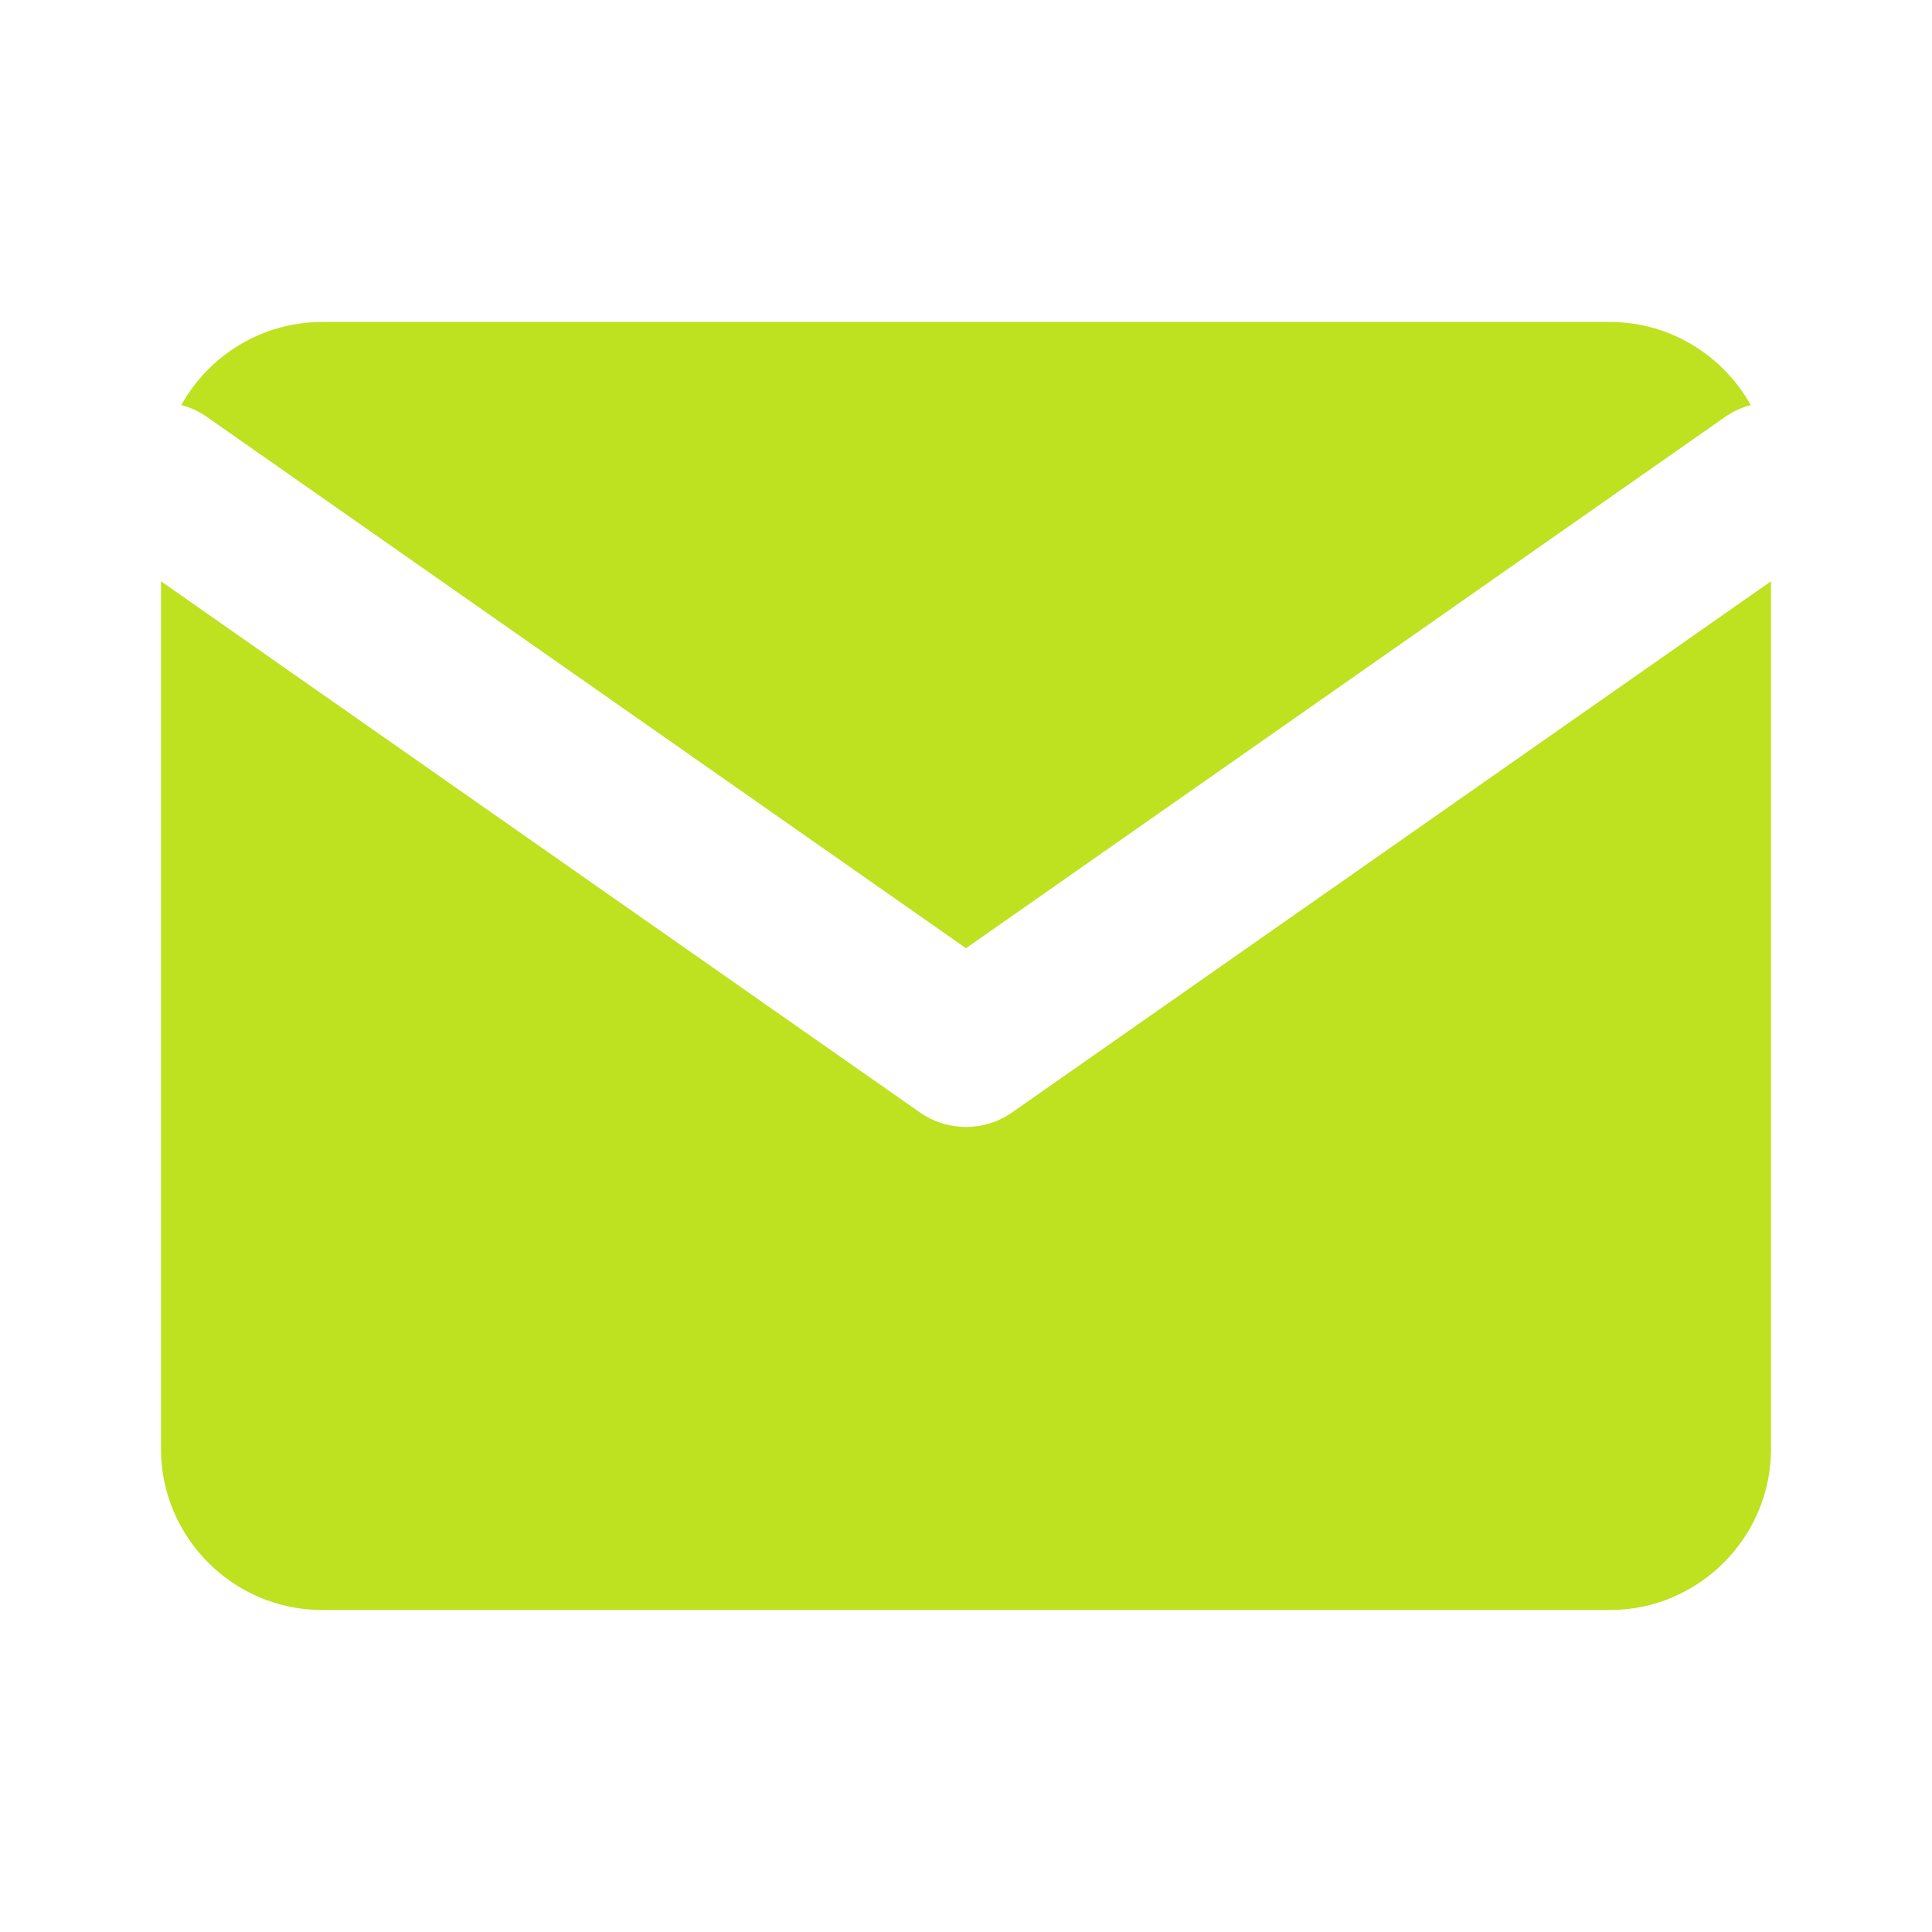
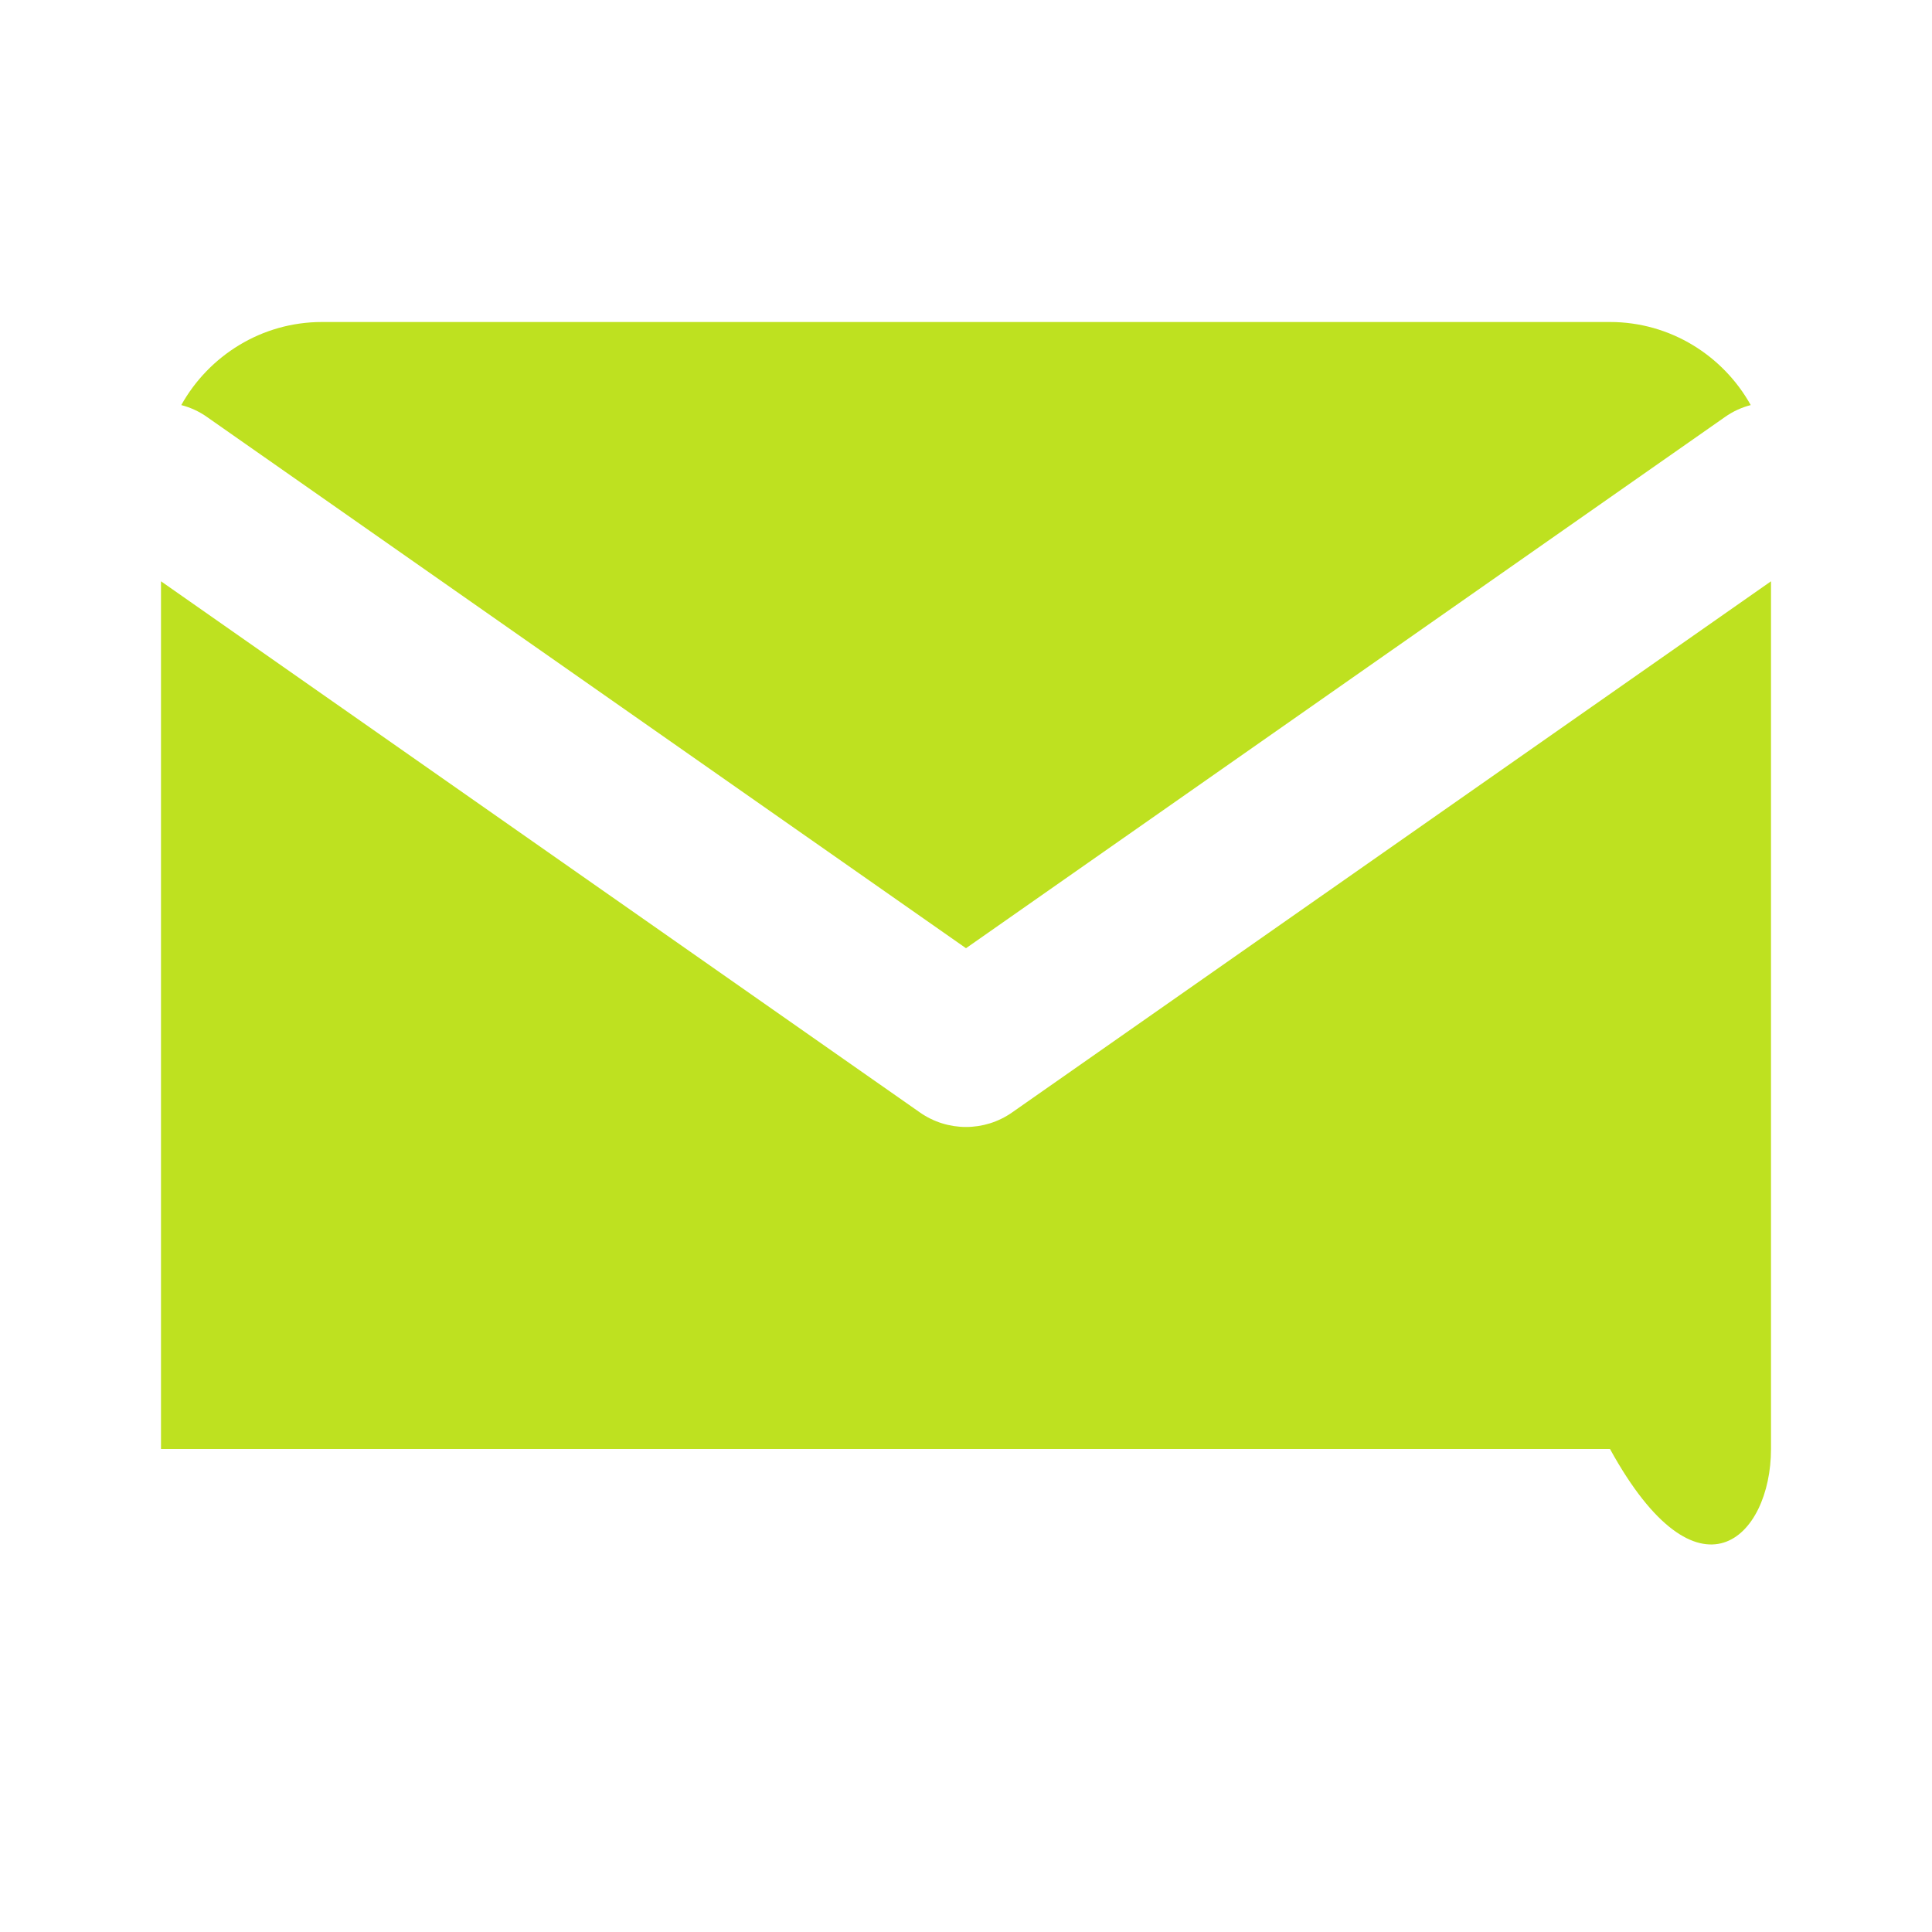
<svg xmlns="http://www.w3.org/2000/svg" width="24" height="24" viewBox="0 0 24 24" fill="none">
-   <path fill-rule="evenodd" clip-rule="evenodd" d="M20 4H4C3.251 4 2.594 4.418 2.252 5.032C2.364 5.061 2.473 5.11 2.573 5.181L12 11.779L21.427 5.181C21.527 5.11 21.636 5.061 21.748 5.032C21.406 4.418 20.749 4 20 4ZM22 7.221L12.573 13.819C12.229 14.06 11.771 14.06 11.427 13.819L2 7.221V18C2 19.1 2.9 20 4 20H20C21.1 20 22 19.1 22 18V7.221Z" fill="#BEE120" />
+   <path fill-rule="evenodd" clip-rule="evenodd" d="M20 4H4C3.251 4 2.594 4.418 2.252 5.032C2.364 5.061 2.473 5.11 2.573 5.181L12 11.779L21.427 5.181C21.527 5.11 21.636 5.061 21.748 5.032C21.406 4.418 20.749 4 20 4ZM22 7.221L12.573 13.819C12.229 14.06 11.771 14.06 11.427 13.819L2 7.221V18H20C21.1 20 22 19.1 22 18V7.221Z" fill="#BEE120" />
</svg>